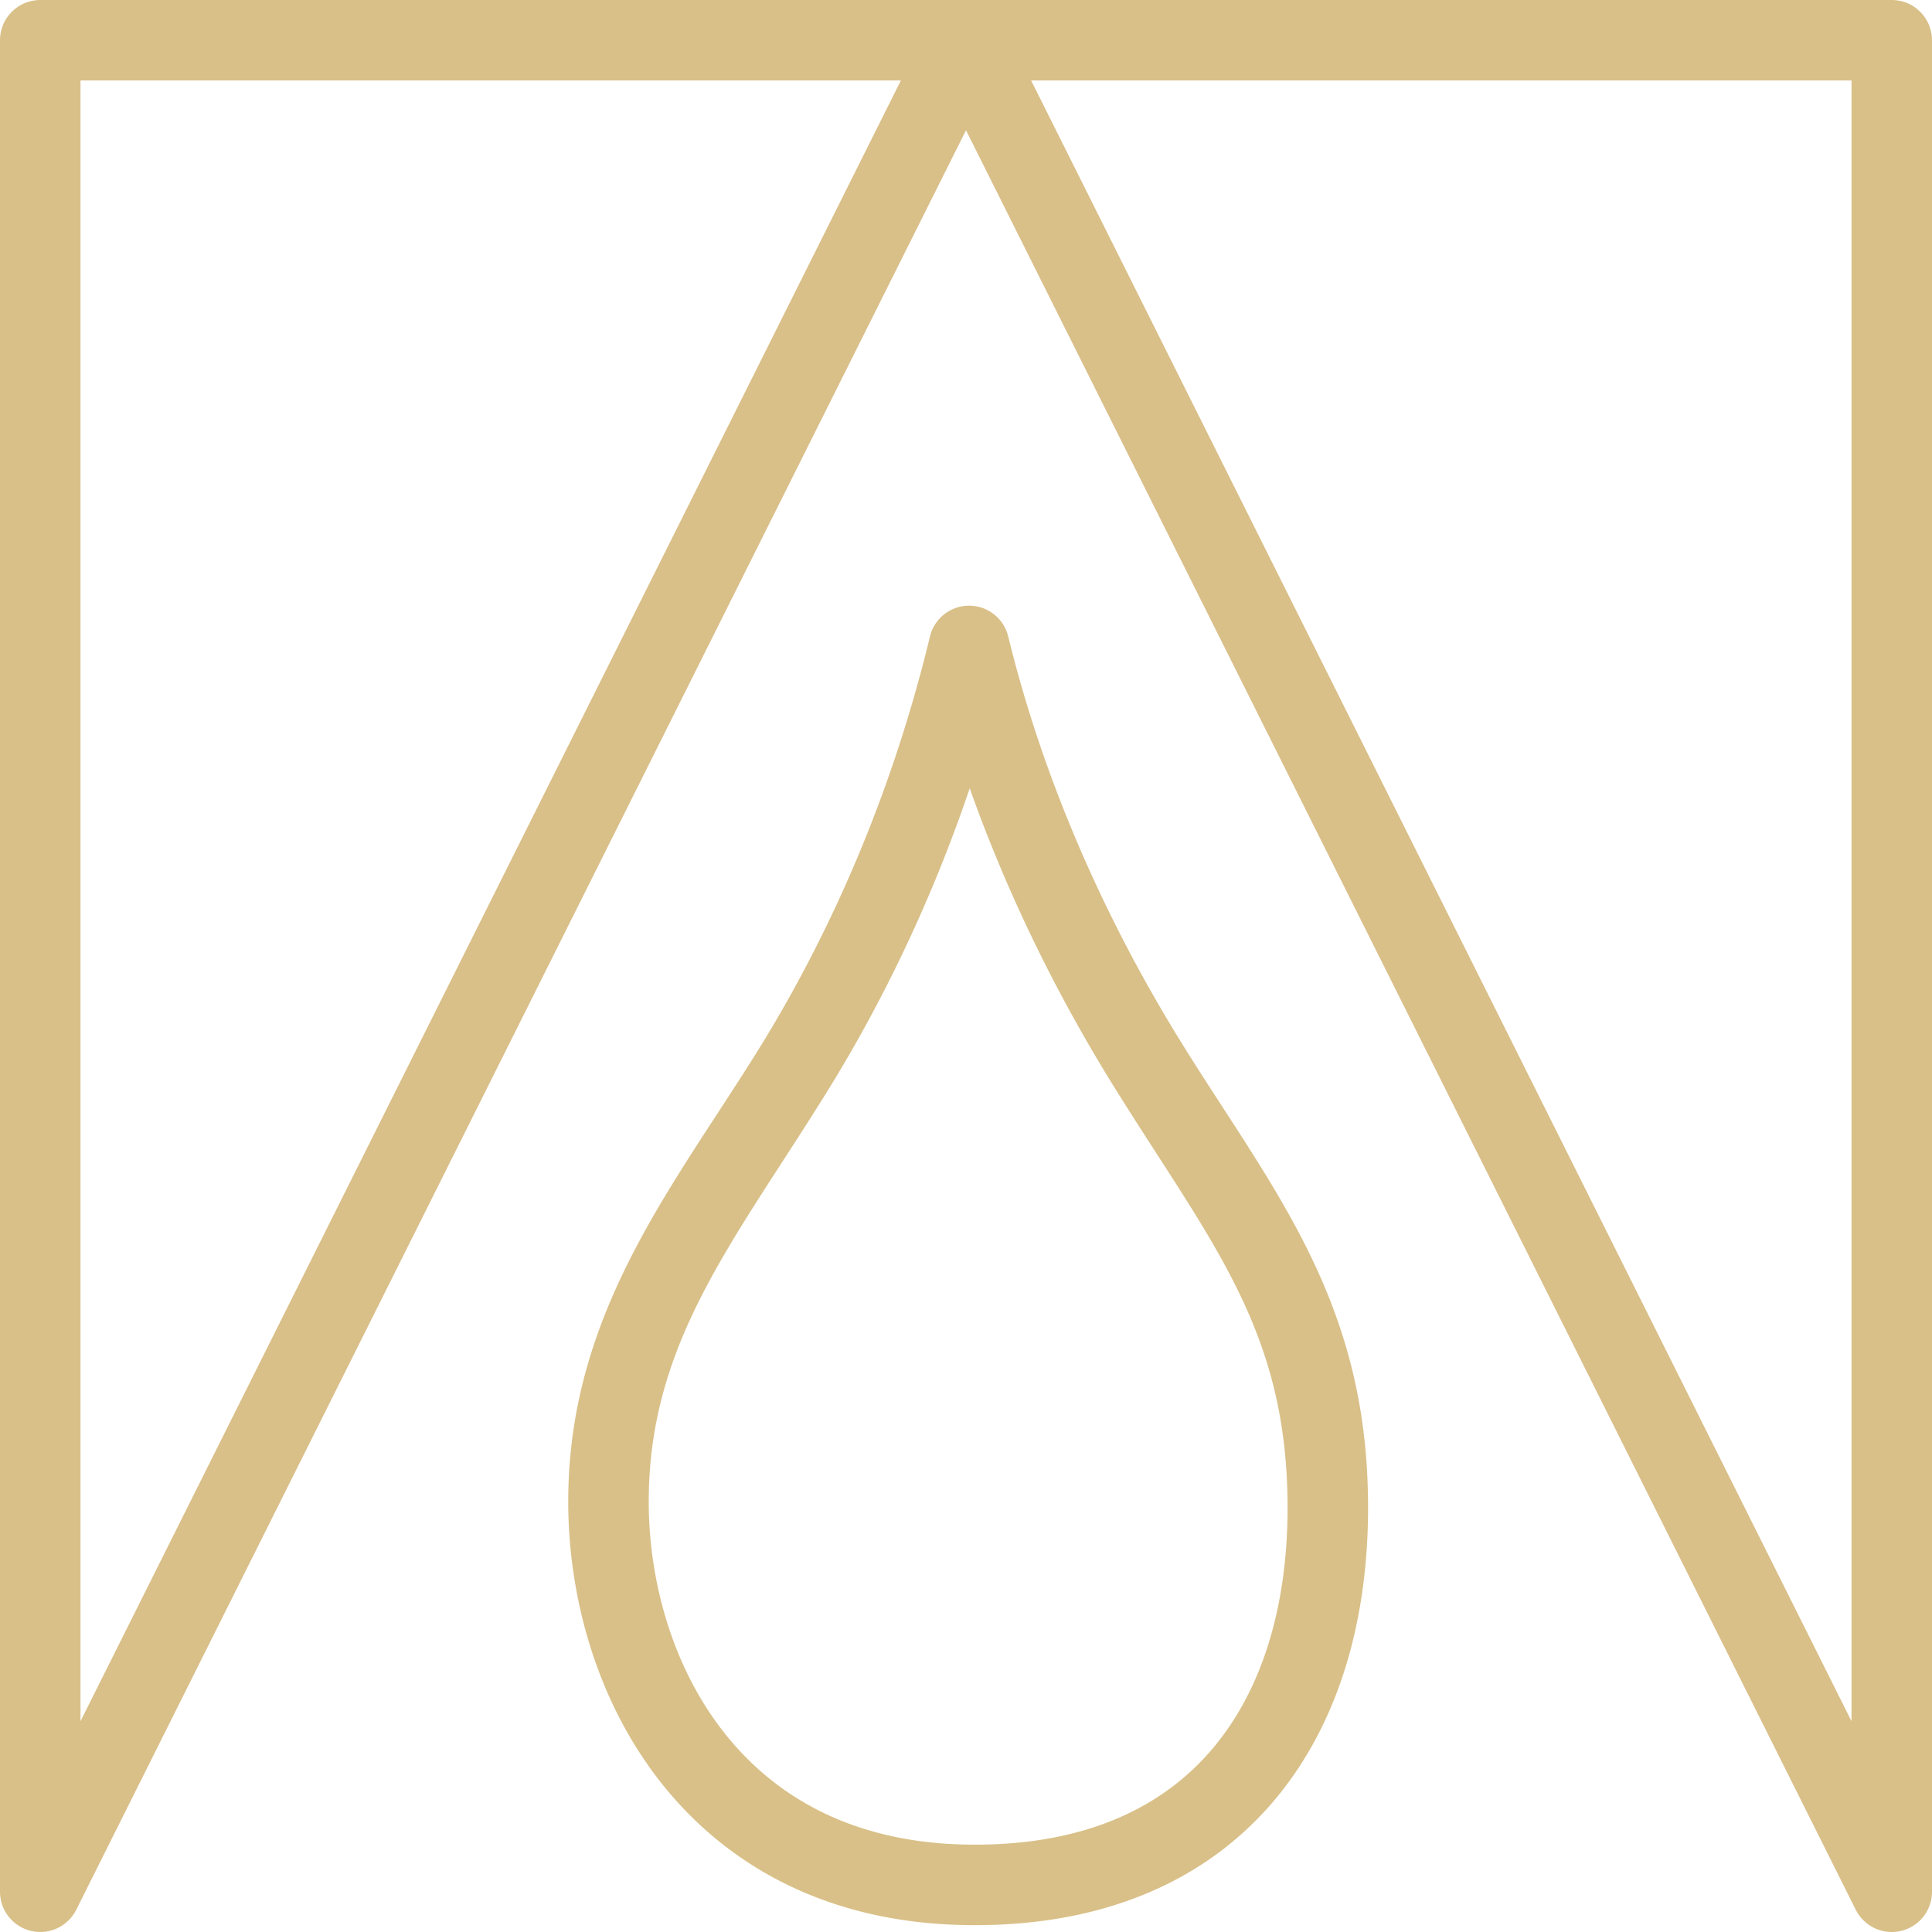
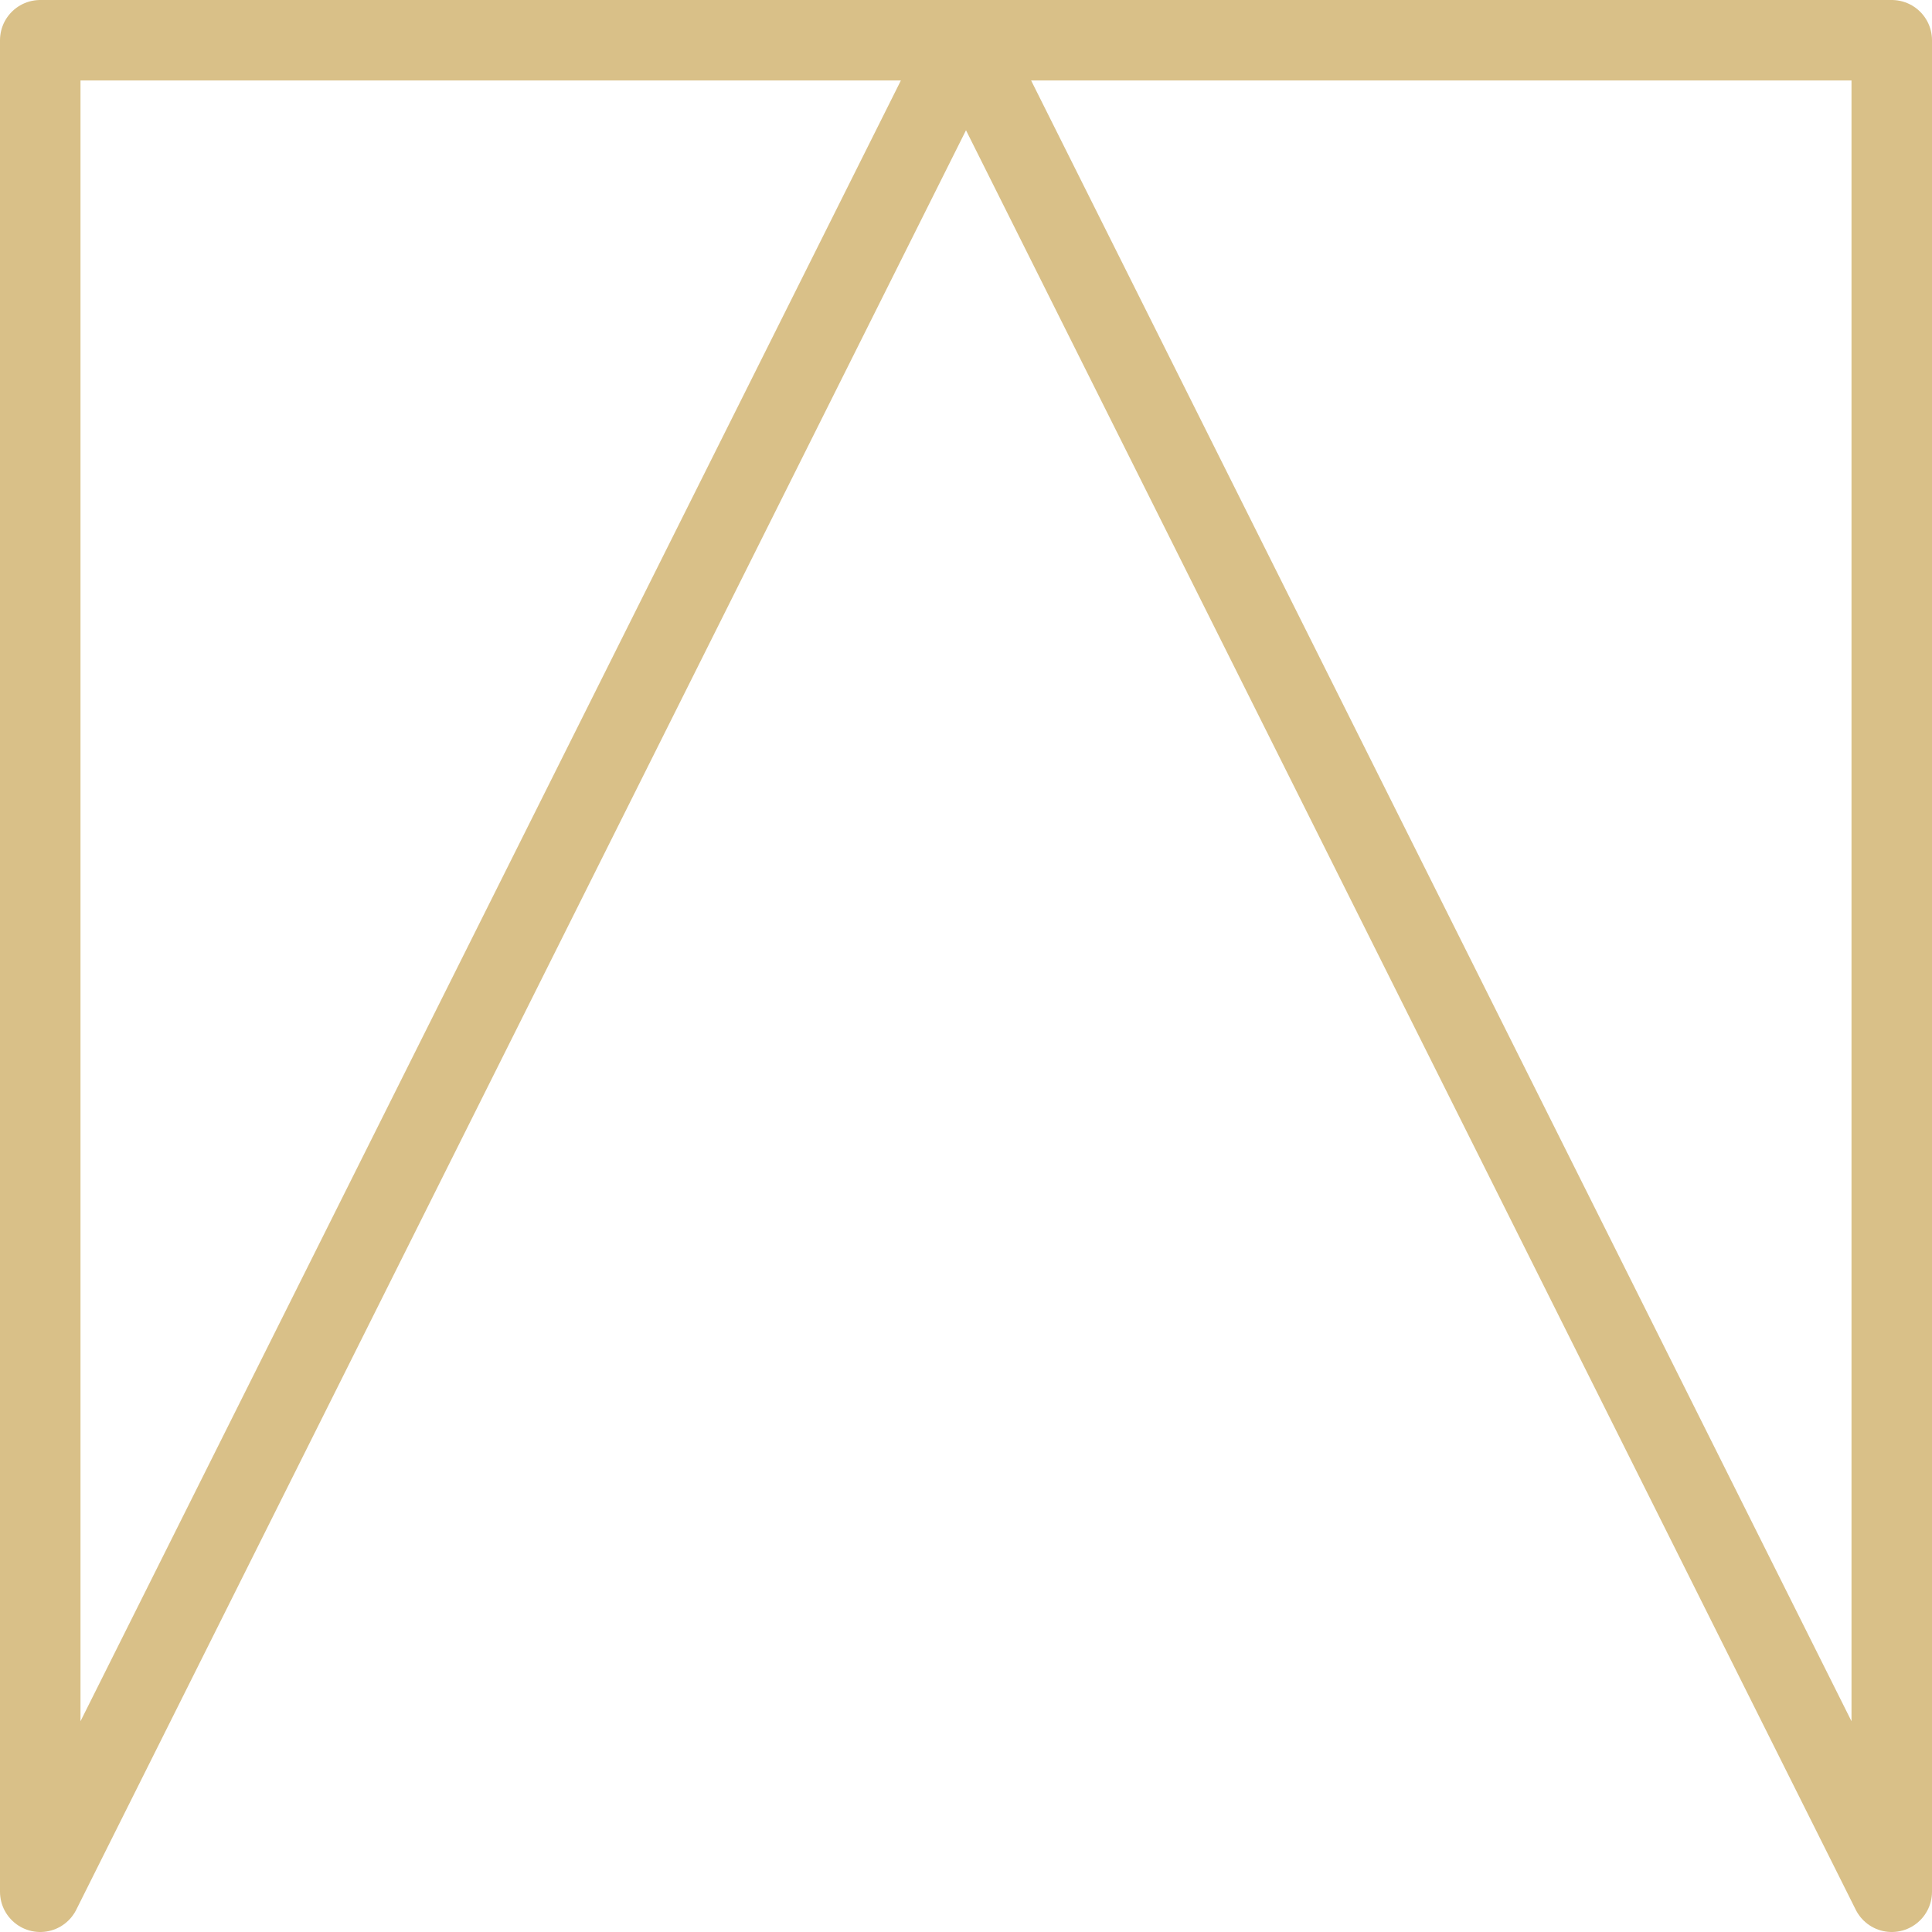
<svg xmlns="http://www.w3.org/2000/svg" width="48" height="48" fill="none">
-   <path d="M24 1H1v46L24 1zm0 0l23 46V1H24z" stroke="#D9C088" stroke-width="2" stroke-linejoin="round" />
-   <path d="M24.077 16.047l.971-.237a1 1 0 0 0-1.943.002l.972.235zm4.463 10.447l-.85.528.85-.528zm4.435 10.295l.999-.042-1 .042zm-8.963 10.039l-.016 1 .016-1zm-8.895-9.615l-1-.008 1 .008zm4.601-10.65l.85.527h.001l-.85-.527zm3.387-10.28c.86 3.537 2.407 7.238 4.586 10.739l1.698-1.057c-2.072-3.33-3.533-6.834-4.34-10.155l-1.944.473zm4.586 10.739c2.292 3.684 4.114 5.805 4.285 9.81l1.998-.085c-.199-4.666-2.441-7.336-4.585-10.782l-1.698 1.057zm4.285 9.81c.115 2.707-.508 4.974-1.784 6.533-1.252 1.53-3.24 2.51-6.164 2.463l-.032 2c3.427.055 6.041-1.116 7.744-3.196 1.679-2.052 2.363-4.855 2.234-7.885l-1.998.085zm-7.948 8.996c-2.88-.046-4.826-1.22-6.072-2.826-1.27-1.637-1.855-3.785-1.838-5.781l-2-.016c-.02 2.359.662 4.968 2.257 7.023 1.62 2.087 4.138 3.544 7.621 3.6l.032-2zm-7.91-8.607c.032-3.937 2.164-6.437 4.45-10.131l-1.7-1.053c-2.093 3.383-4.713 6.513-4.75 11.168l2 .016zm4.451-10.132c2.059-3.33 3.563-7.008 4.48-10.807l-1.944-.47c-.87 3.603-2.295 7.083-4.237 10.226l1.701 1.051z" fill="#D9C088" />
+   <path d="M24 1H1v46L24 1zl23 46V1H24z" stroke="#D9C088" stroke-width="2" stroke-linejoin="round" />
</svg>